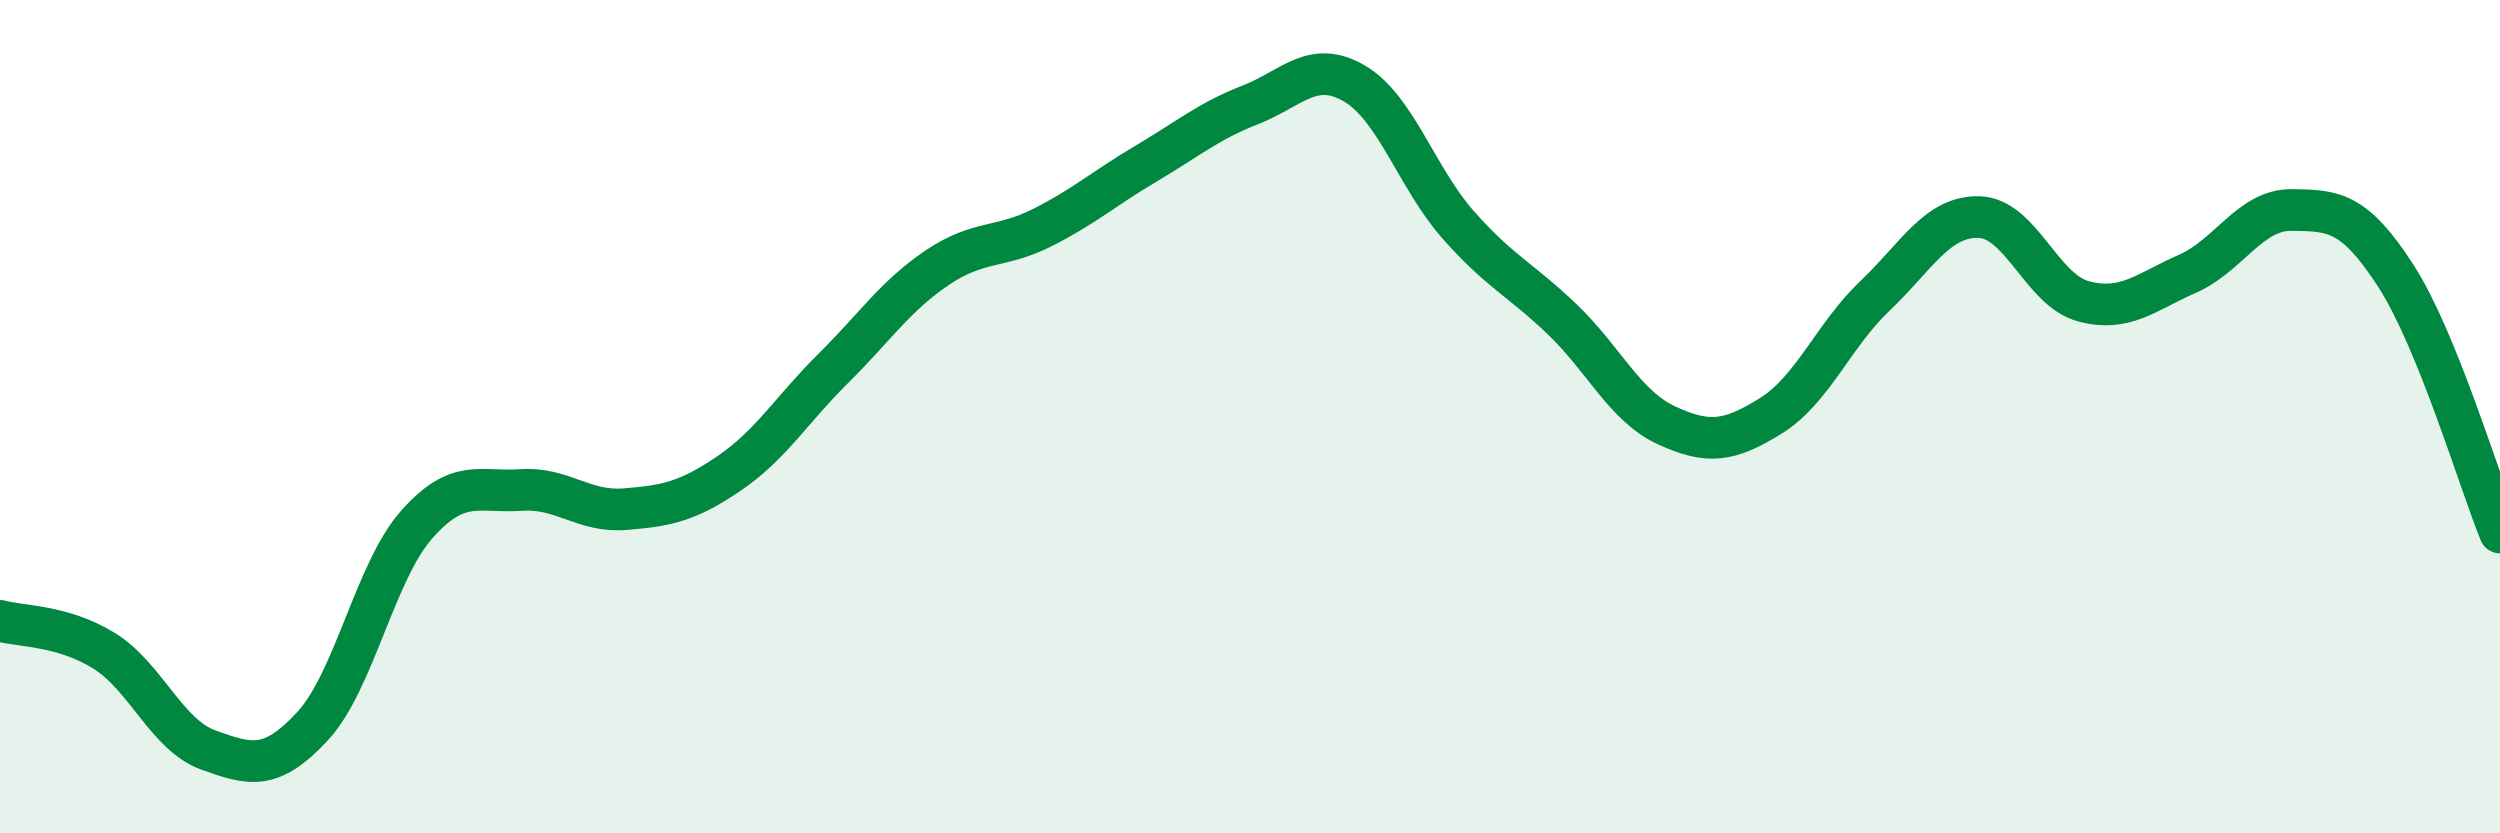
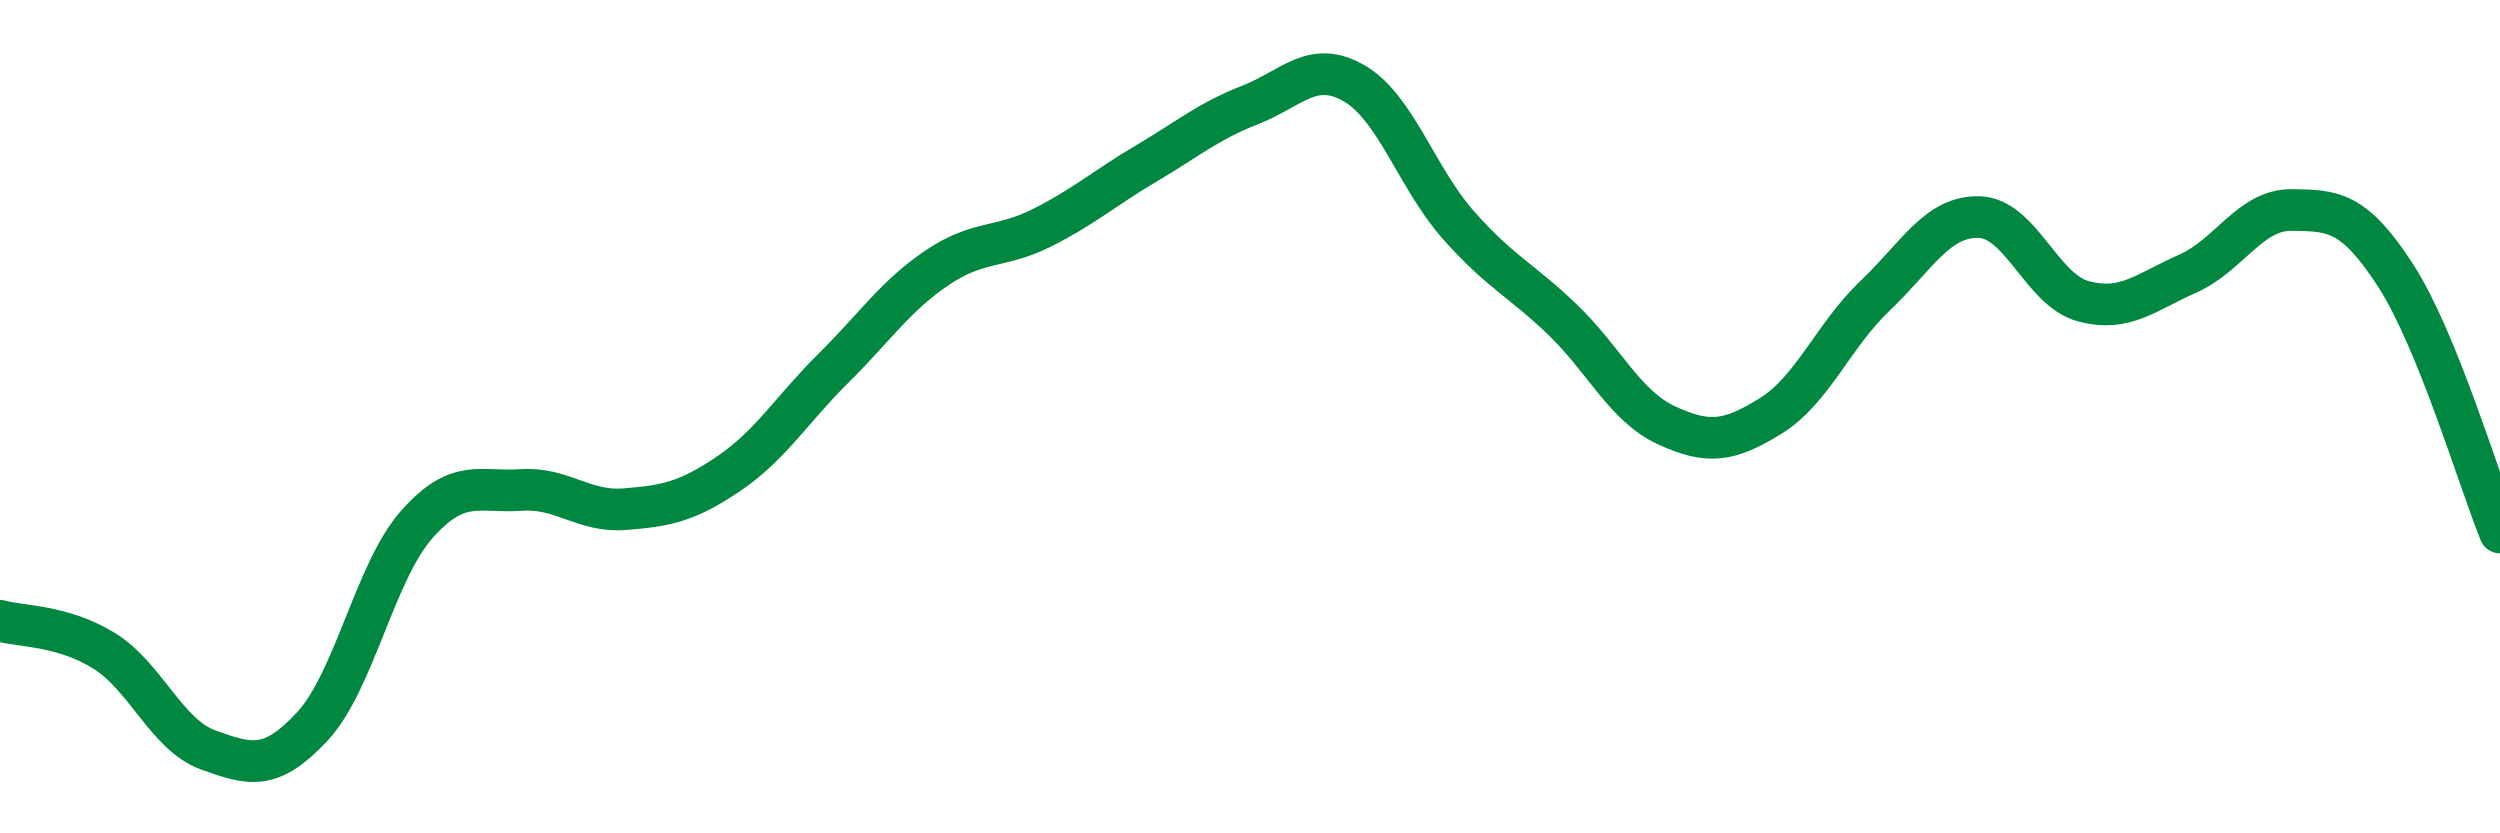
<svg xmlns="http://www.w3.org/2000/svg" width="60" height="20" viewBox="0 0 60 20">
-   <path d="M 0,14.9 C 0.5,15.04 1.5,15 2.5,15.62 C 3.5,16.24 4,17.64 5,18 C 6,18.36 6.5,18.51 7.5,17.43 C 8.5,16.35 9,13.72 10,12.59 C 11,11.46 11.5,11.83 12.5,11.76 C 13.5,11.69 14,12.3 15,12.22 C 16,12.14 16.5,12.04 17.5,11.36 C 18.5,10.68 19,9.83 20,8.84 C 21,7.85 21.5,7.09 22.5,6.42 C 23.5,5.75 24,5.97 25,5.47 C 26,4.97 26.5,4.52 27.5,3.93 C 28.5,3.34 29,2.91 30,2.52 C 31,2.13 31.5,1.42 32.5,2 C 33.5,2.58 34,4.27 35,5.4 C 36,6.53 36.5,6.71 37.5,7.67 C 38.5,8.63 39,9.75 40,10.21 C 41,10.67 41.5,10.6 42.5,9.98 C 43.5,9.36 44,8.05 45,7.1 C 46,6.15 46.5,5.18 47.5,5.21 C 48.5,5.24 49,6.96 50,7.23 C 51,7.5 51.5,7.01 52.5,6.57 C 53.5,6.13 54,5.03 55,5.04 C 56,5.05 56.5,5.07 57.5,6.62 C 58.5,8.17 59.5,11.55 60,12.78L60 20L0 20Z" fill="#008740" opacity="0.1" stroke-linecap="round" stroke-linejoin="round" />
  <path d="M 0,14.9 C 0.5,15.04 1.5,15 2.5,15.62 C 3.5,16.24 4,17.64 5,18 C 6,18.36 6.5,18.51 7.5,17.43 C 8.5,16.35 9,13.72 10,12.59 C 11,11.46 11.5,11.83 12.5,11.76 C 13.5,11.69 14,12.3 15,12.22 C 16,12.14 16.5,12.04 17.5,11.36 C 18.5,10.68 19,9.83 20,8.84 C 21,7.85 21.5,7.09 22.5,6.42 C 23.5,5.75 24,5.97 25,5.47 C 26,4.97 26.5,4.52 27.5,3.93 C 28.5,3.34 29,2.91 30,2.52 C 31,2.13 31.5,1.42 32.5,2 C 33.5,2.58 34,4.27 35,5.4 C 36,6.53 36.5,6.71 37.5,7.67 C 38.5,8.63 39,9.75 40,10.21 C 41,10.67 41.5,10.6 42.5,9.98 C 43.5,9.36 44,8.05 45,7.1 C 46,6.15 46.5,5.18 47.5,5.21 C 48.5,5.24 49,6.96 50,7.23 C 51,7.5 51.5,7.01 52.5,6.57 C 53.5,6.13 54,5.03 55,5.04 C 56,5.05 56.5,5.07 57.5,6.62 C 58.5,8.17 59.5,11.55 60,12.78" stroke="#008740" stroke-width="1" fill="none" stroke-linecap="round" stroke-linejoin="round" />
</svg>